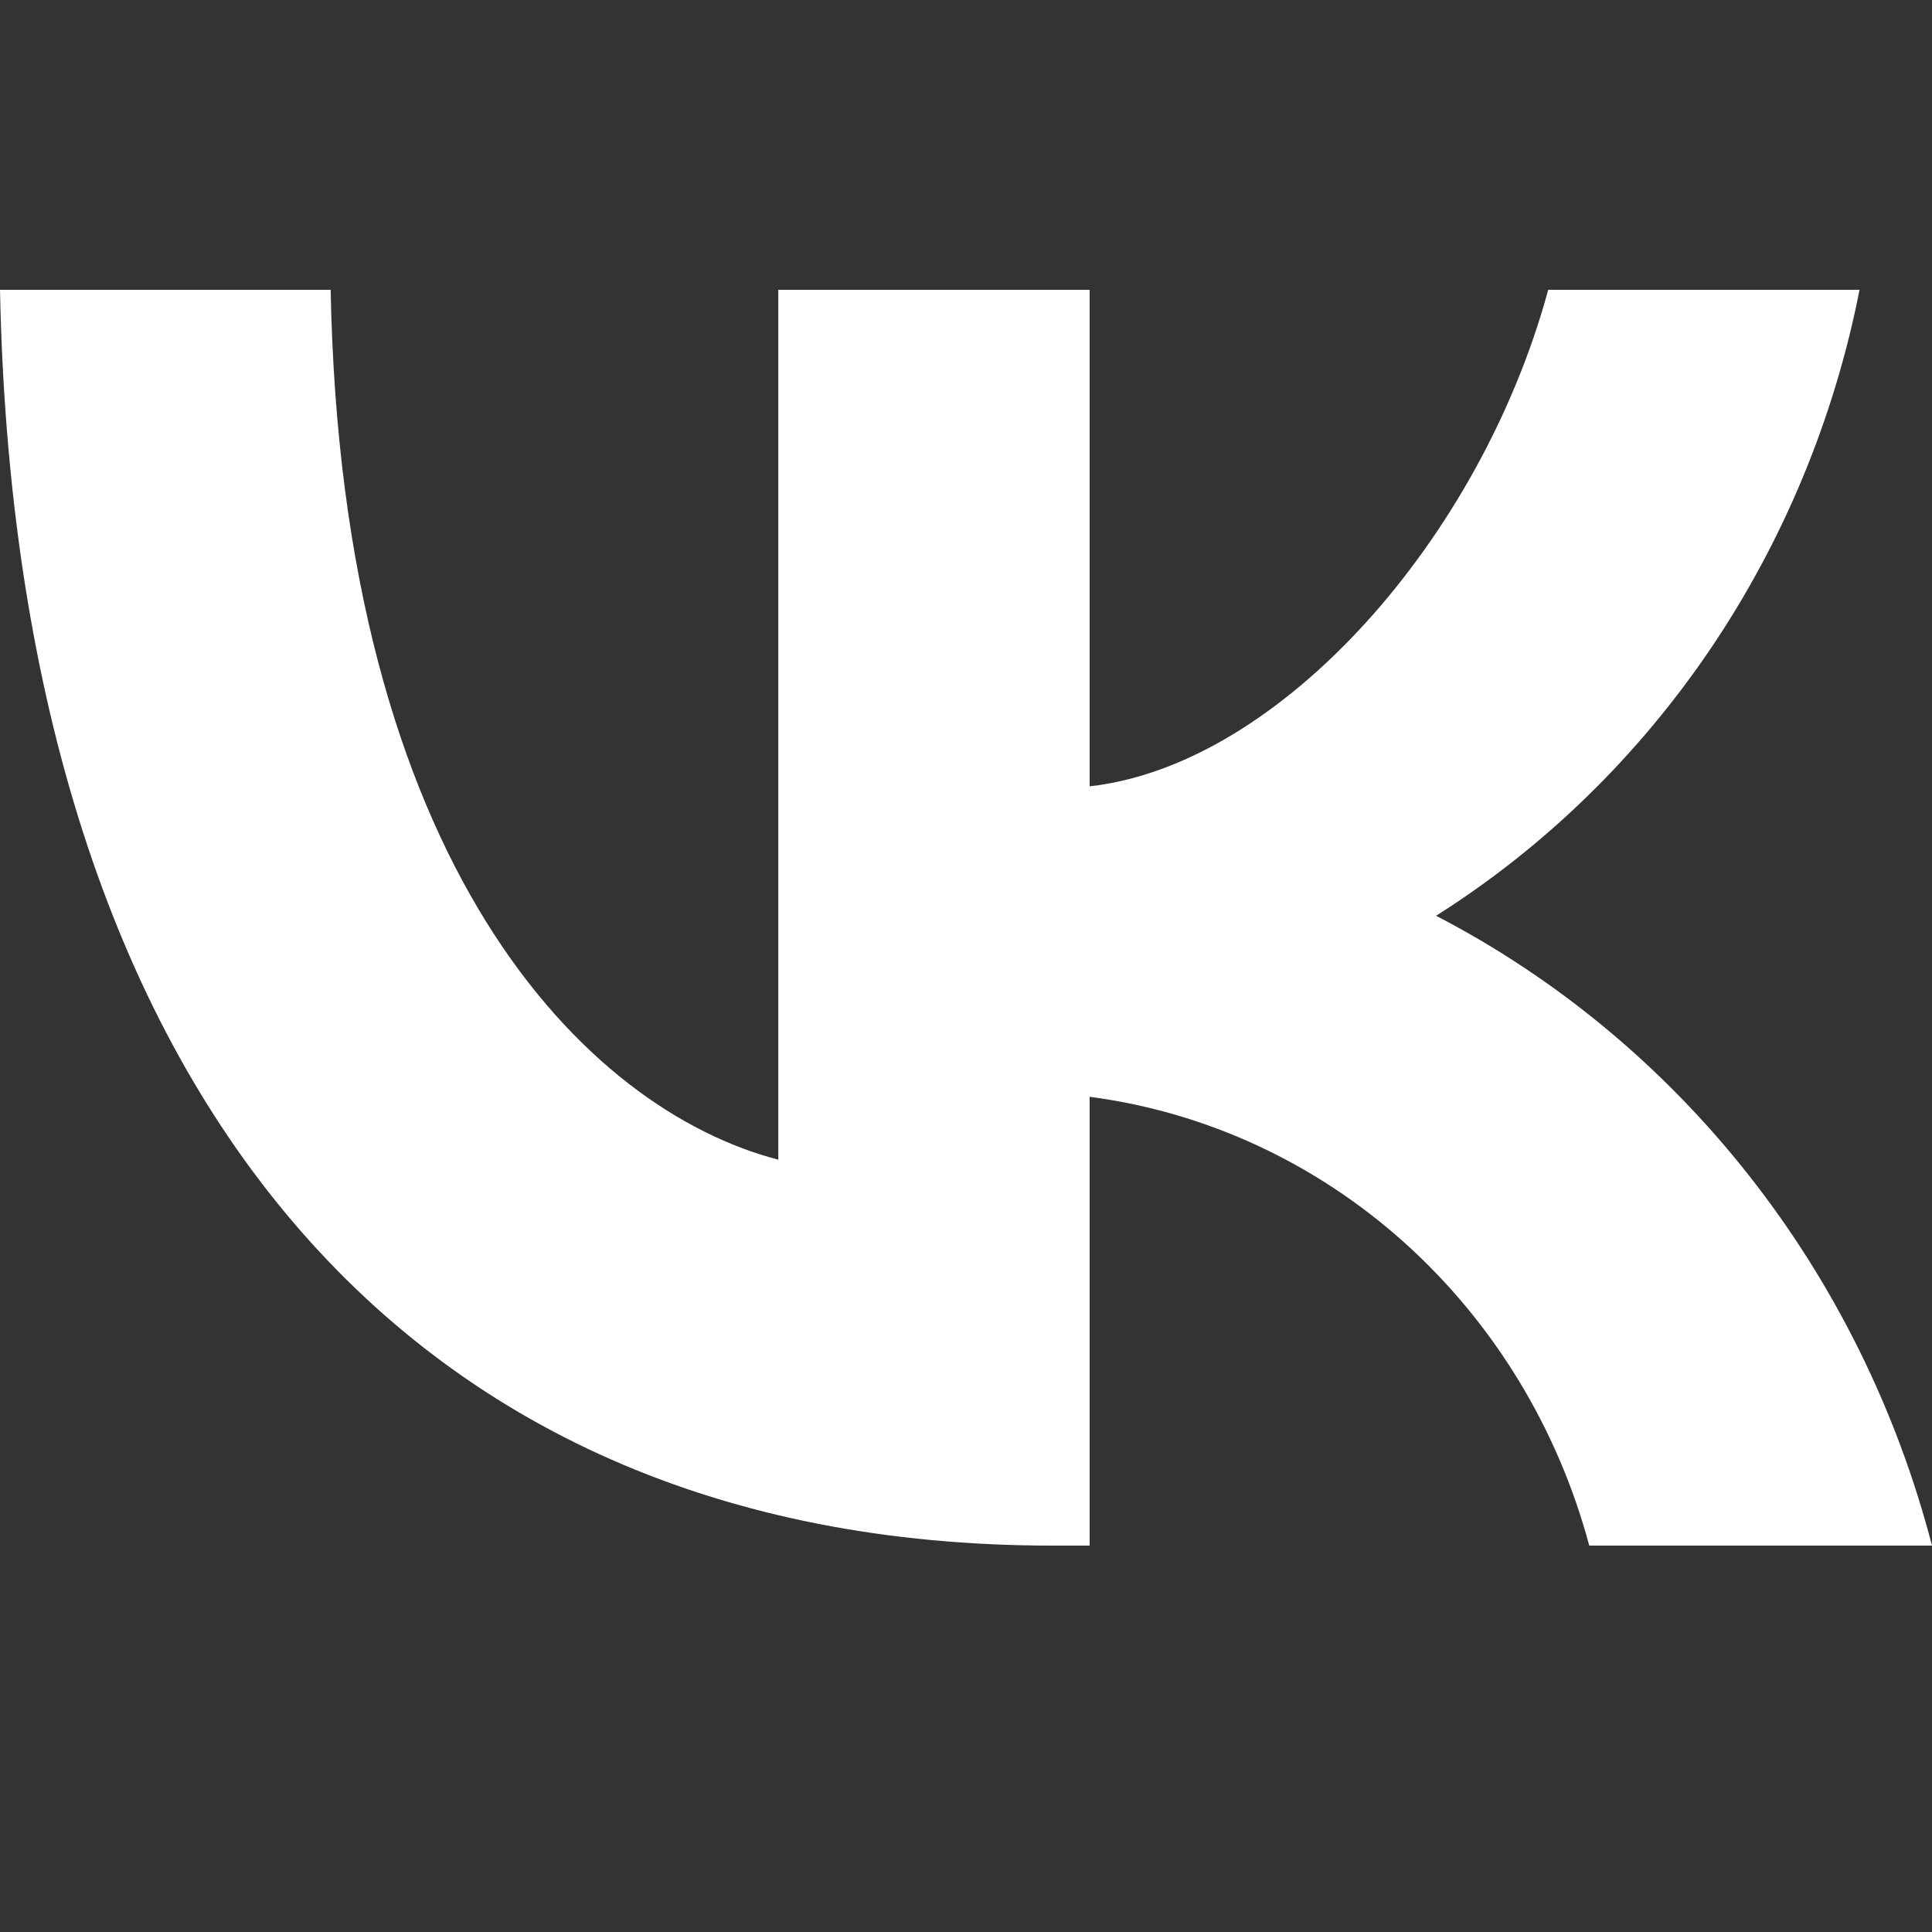
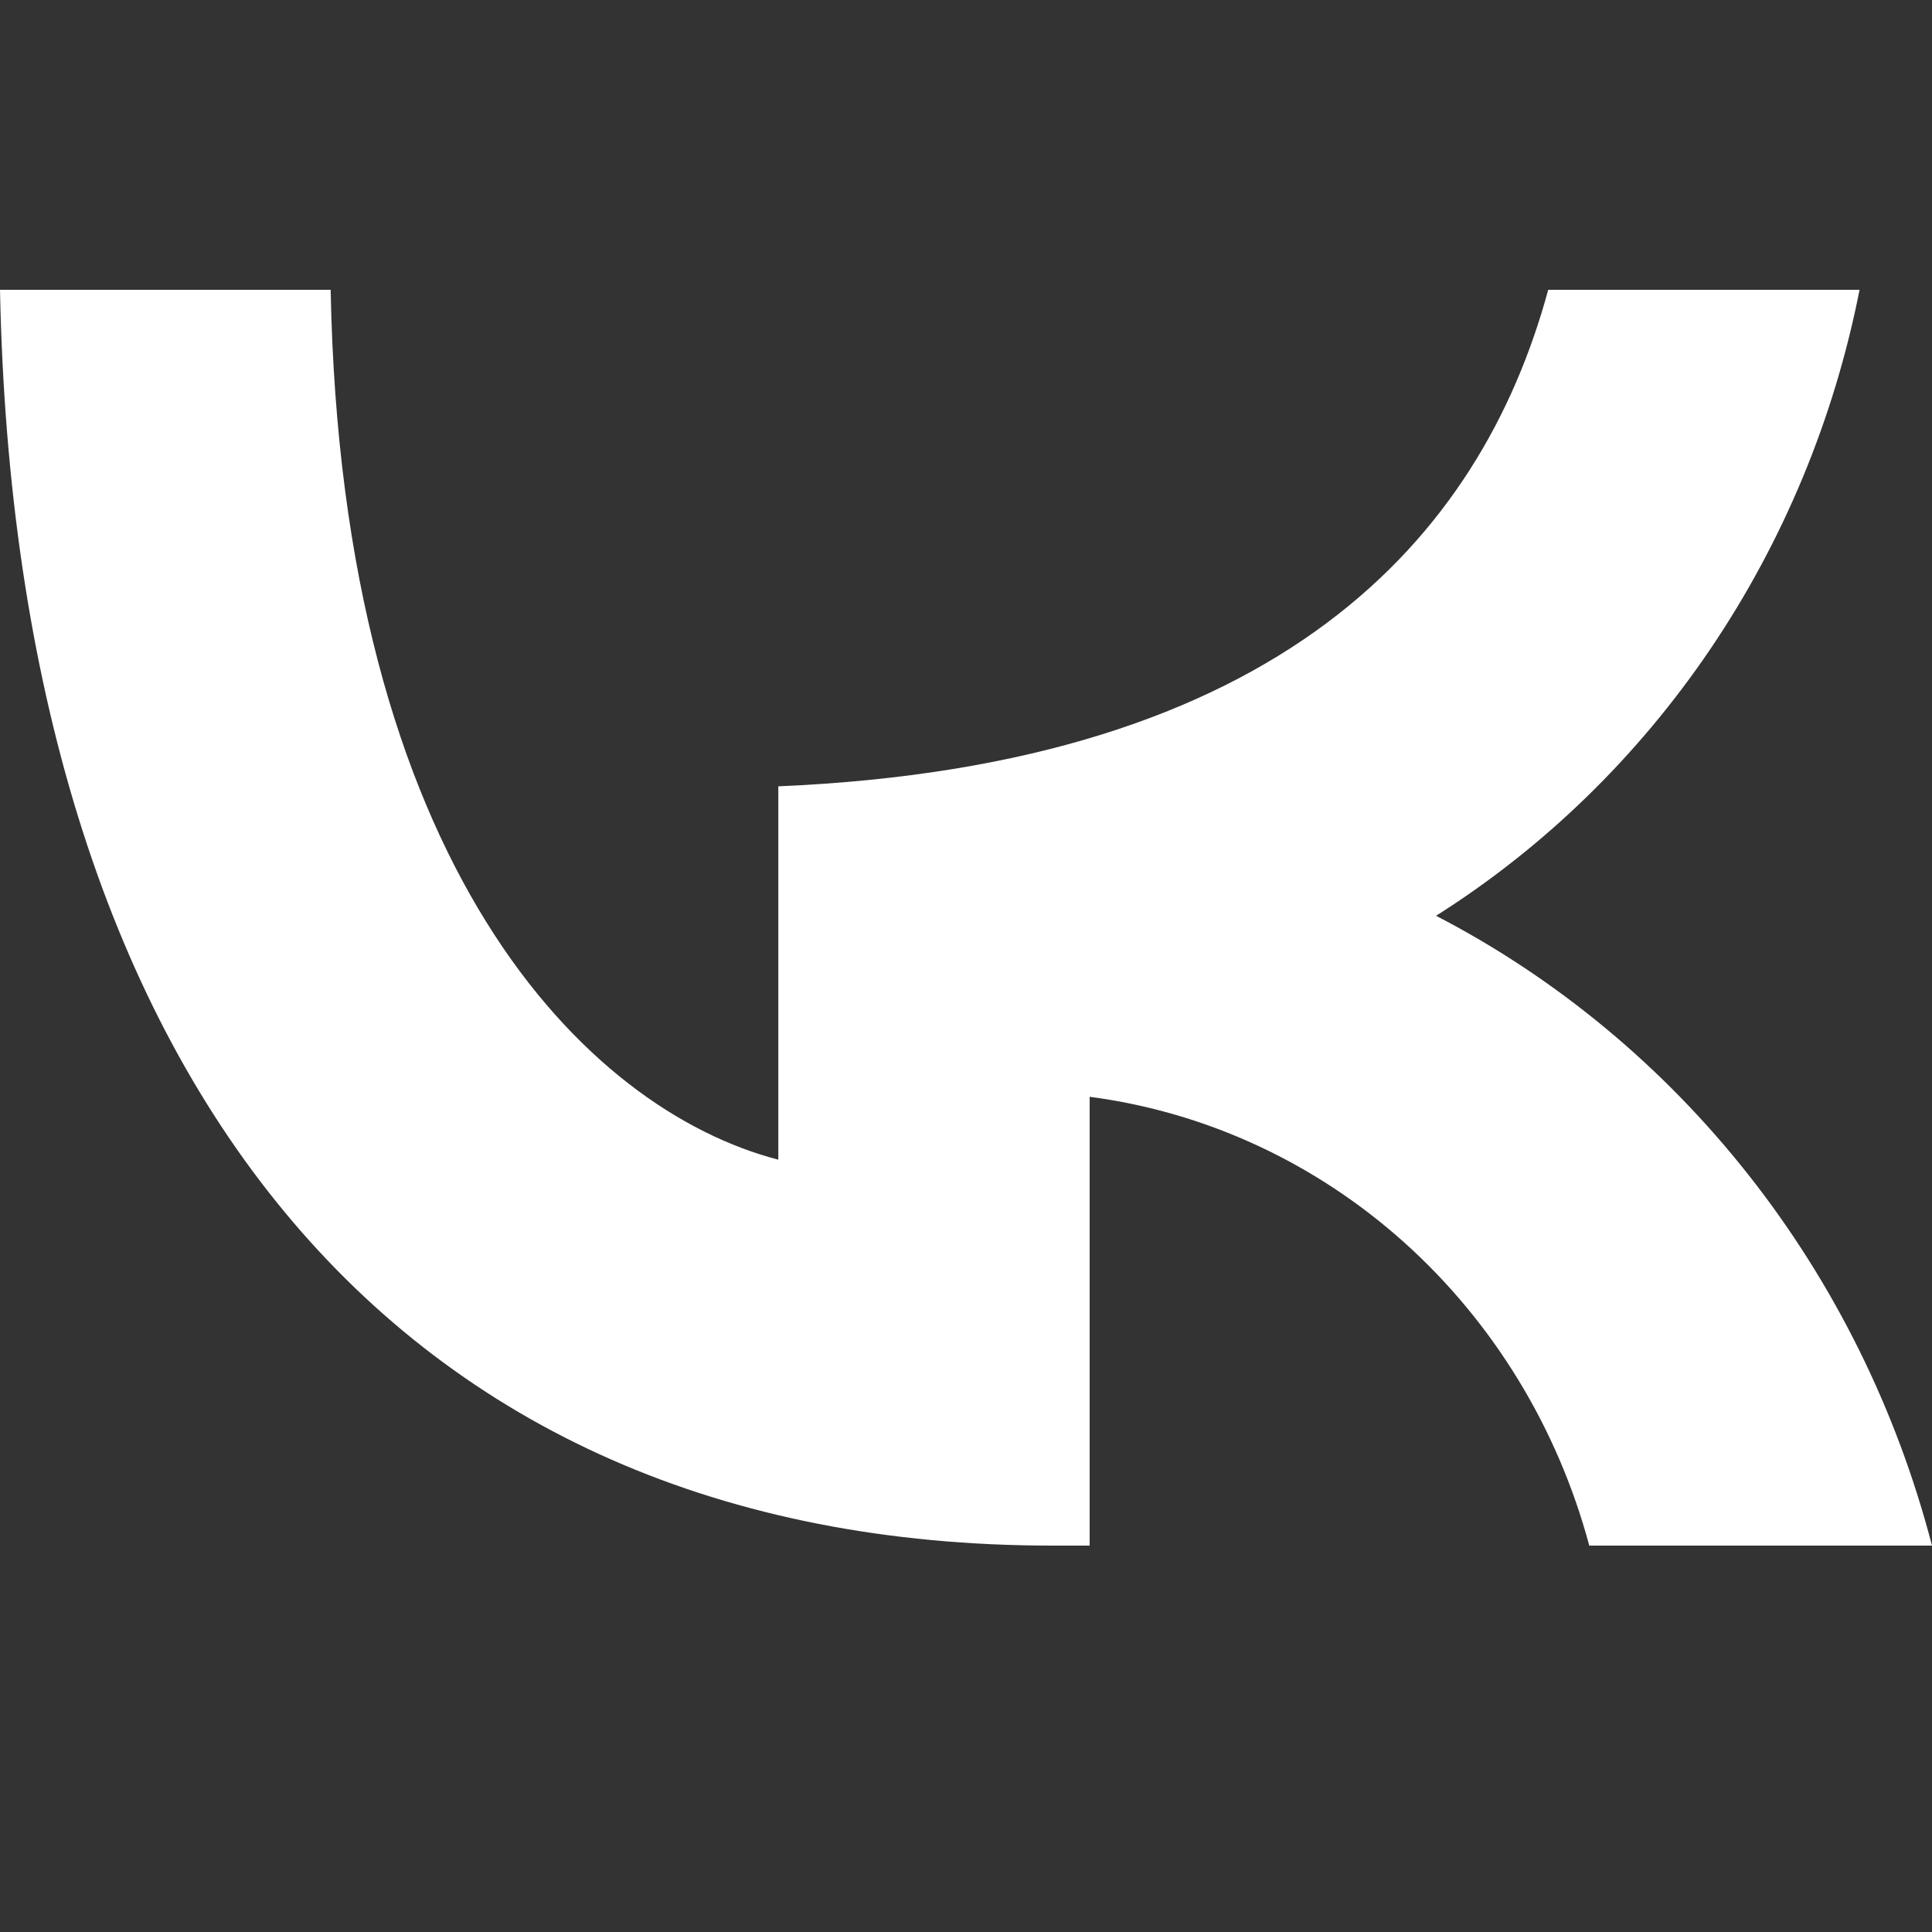
<svg xmlns="http://www.w3.org/2000/svg" width="20" height="20" viewBox="0 0 20 20" fill="none">
  <rect x="0" y="0" width="20" height="20" fill="#333333" stroke="none" />
-   <path d="M10.893 16C4.06 16 0.162 11.12 0 3H3.423C3.535 8.96 6.059 11.485 8.057 12.005V3H11.28V8.14C13.254 7.919 15.328 5.577 16.027 3H19.25C18.987 4.336 18.461 5.602 17.707 6.717C16.952 7.832 15.985 8.773 14.866 9.48C16.115 10.127 17.219 11.043 18.104 12.167C18.989 13.29 19.635 14.597 20 16H16.452C16.125 14.781 15.459 13.691 14.539 12.864C13.619 12.038 12.486 11.512 11.28 11.354V16H10.893Z" fill="white" />
+   <path d="M10.893 16C4.06 16 0.162 11.12 0 3H3.423C3.535 8.96 6.059 11.485 8.057 12.005V3V8.14C13.254 7.919 15.328 5.577 16.027 3H19.25C18.987 4.336 18.461 5.602 17.707 6.717C16.952 7.832 15.985 8.773 14.866 9.48C16.115 10.127 17.219 11.043 18.104 12.167C18.989 13.29 19.635 14.597 20 16H16.452C16.125 14.781 15.459 13.691 14.539 12.864C13.619 12.038 12.486 11.512 11.28 11.354V16H10.893Z" fill="white" />
</svg>